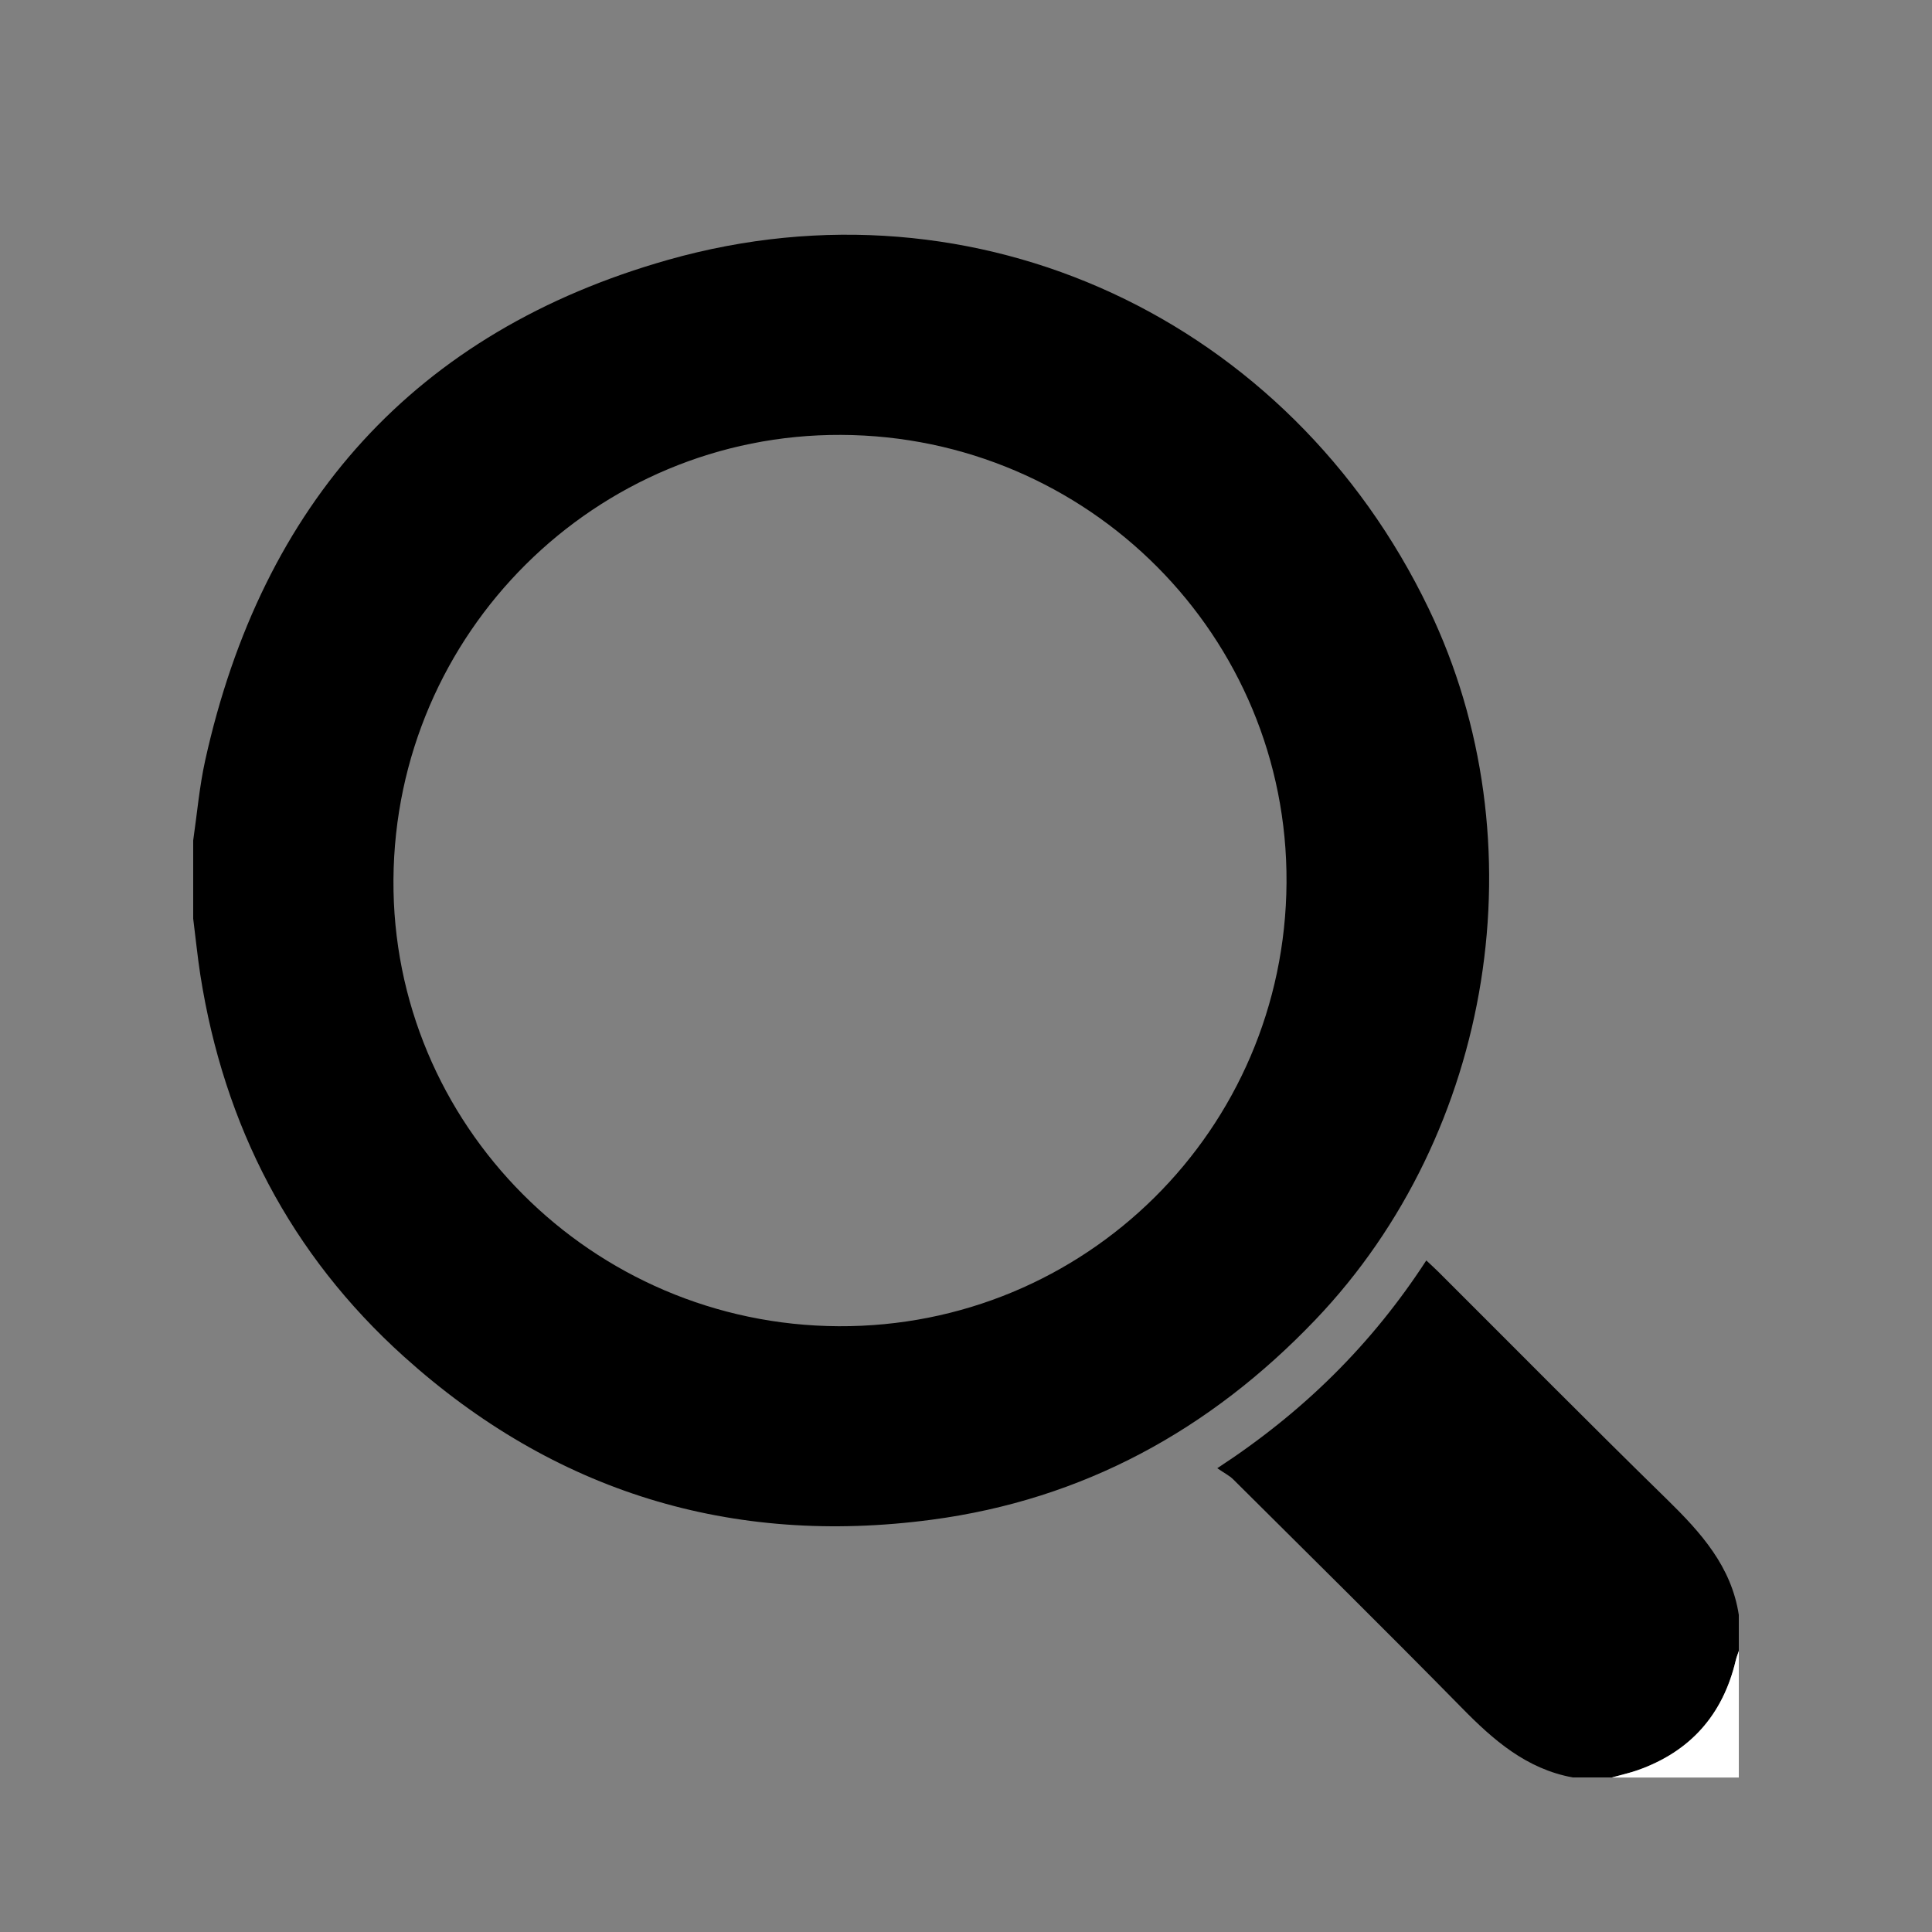
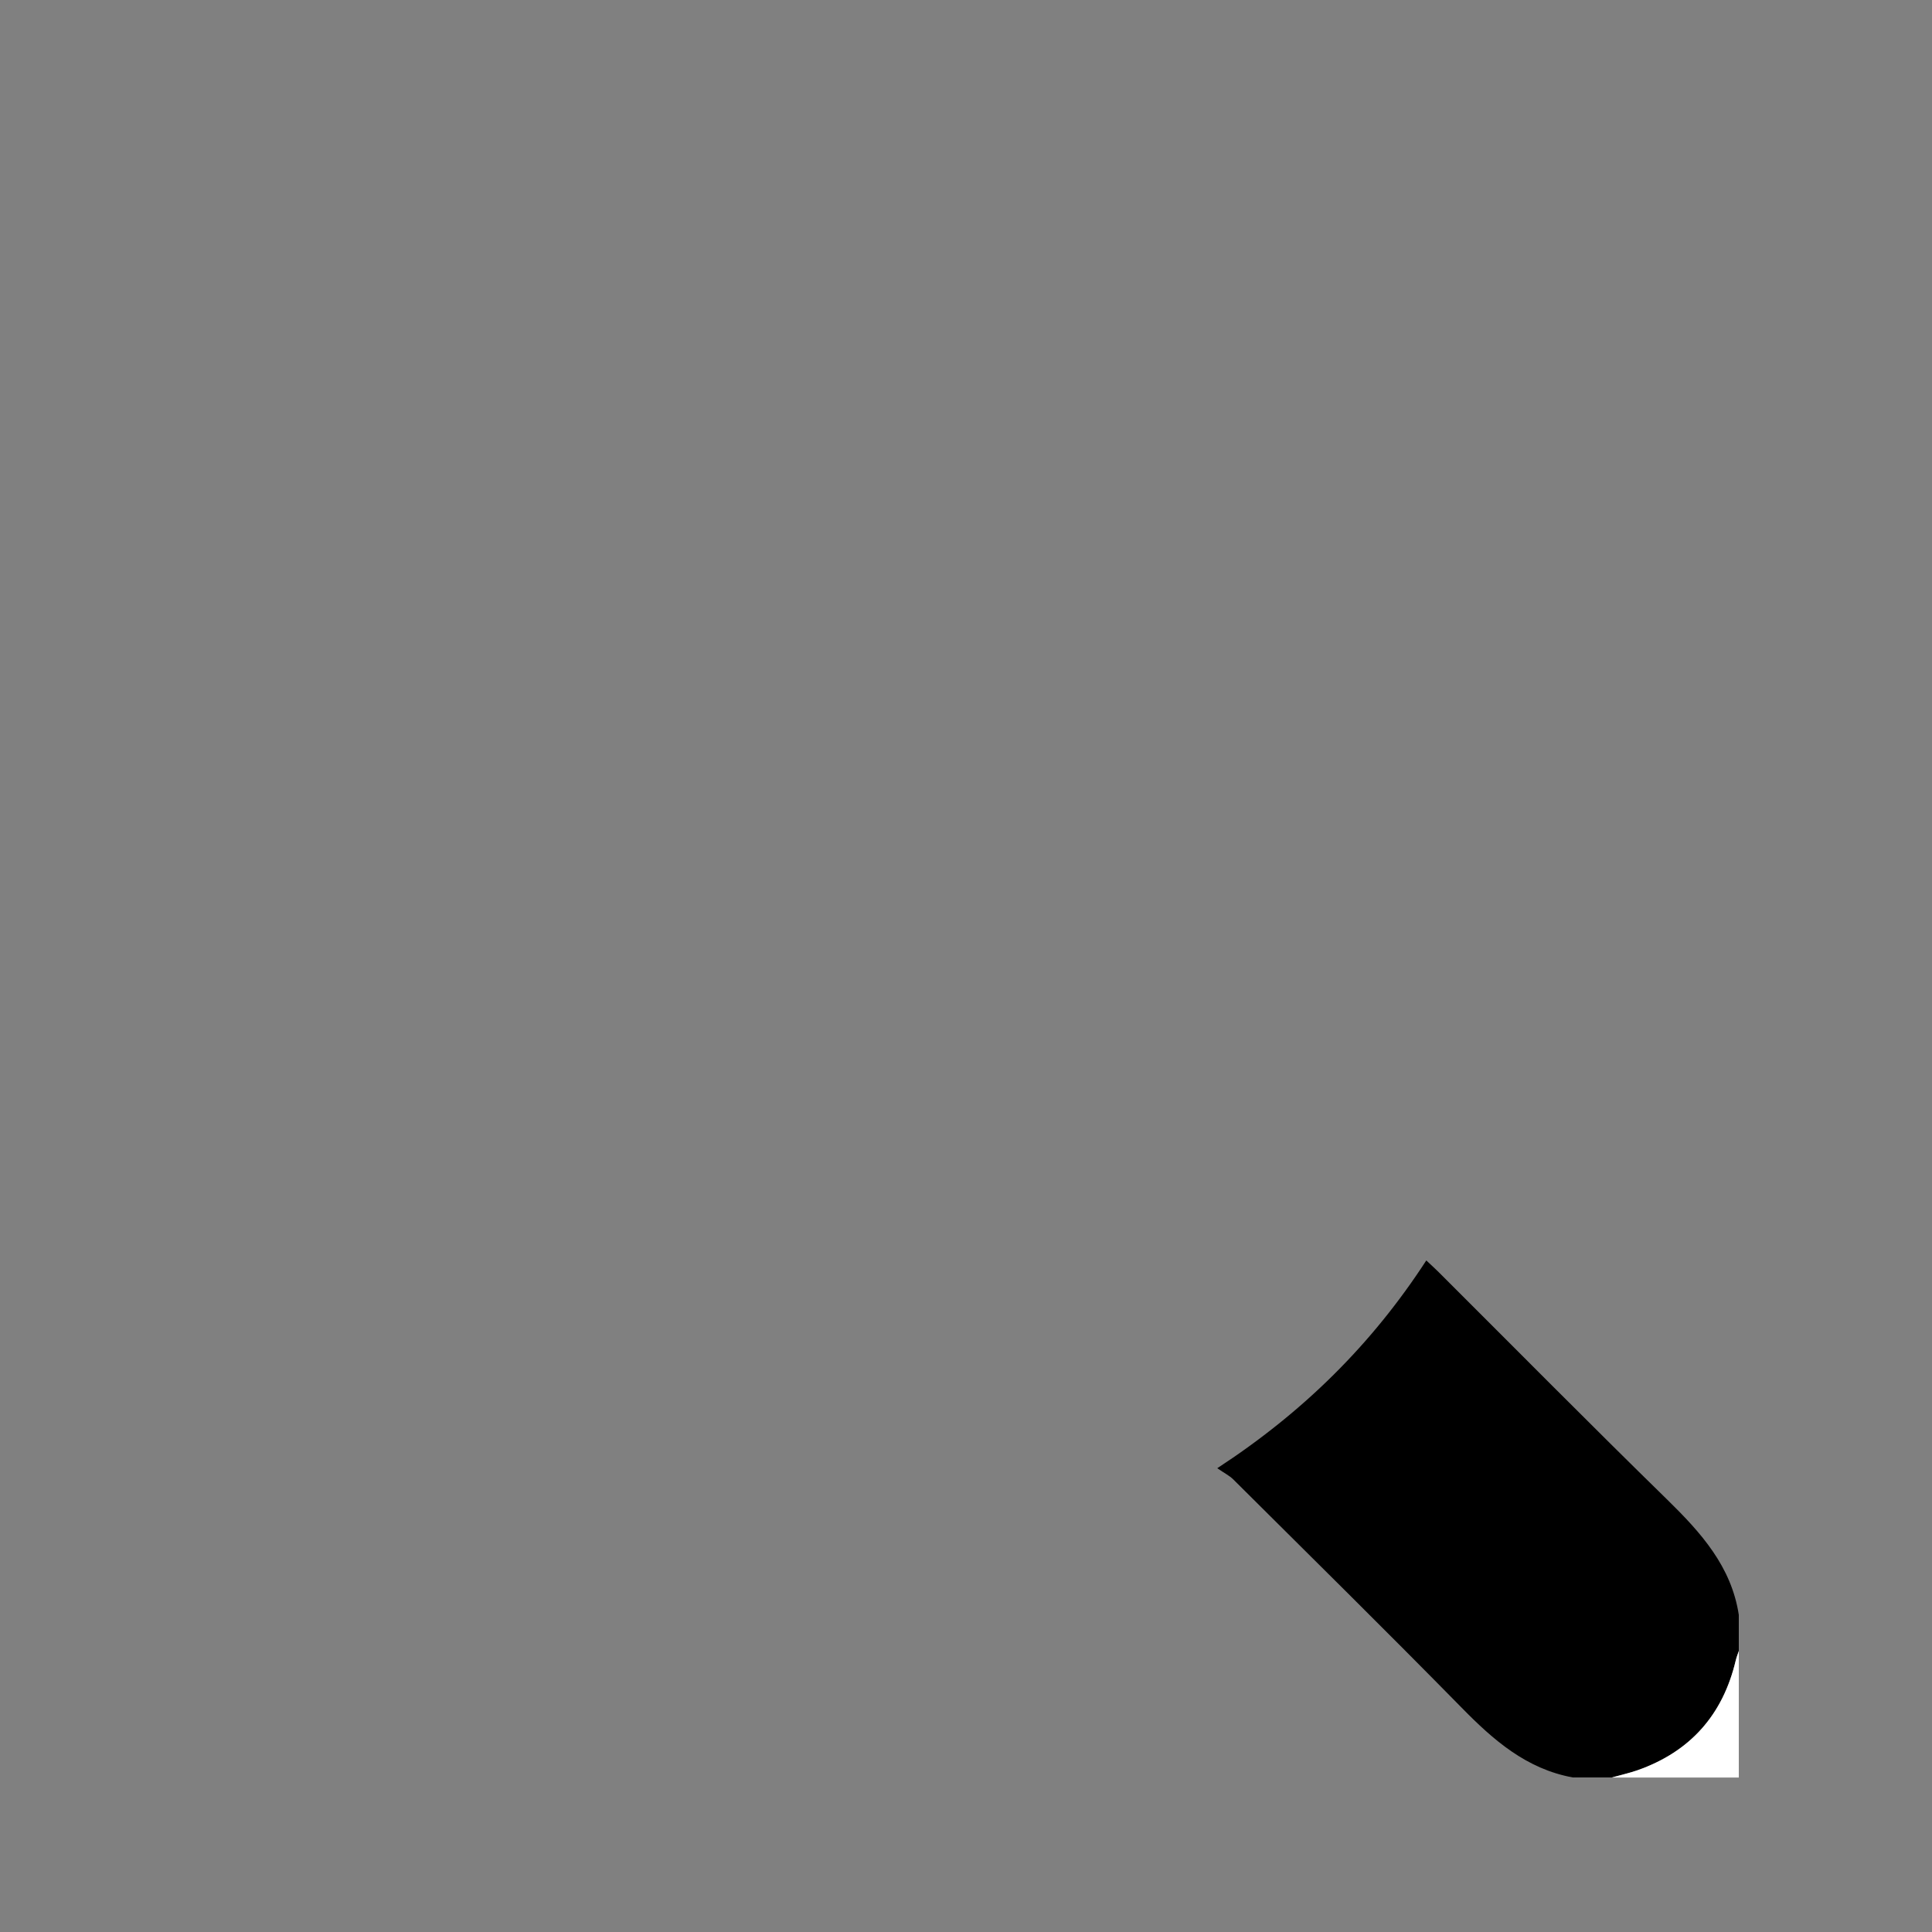
<svg xmlns="http://www.w3.org/2000/svg" id="uuid-96a1ffe6-dc90-49a2-923e-c96914fcee0b" data-name="Capa 1" viewBox="0 0 200 200">
  <rect x="0" y="0" width="200" height="200" fill="#808080" stroke="none" />
  <defs>
    <style>
      .uuid-37e769d6-7ee3-46ce-a69e-ce514fab6753 {
        fill: #000;
      }

      .uuid-37e769d6-7ee3-46ce-a69e-ce514fab6753, .uuid-567c7c4c-816a-4a89-b421-91a1175f1e30 {
        stroke-width: 0px;
      }

      .uuid-567c7c4c-816a-4a89-b421-91a1175f1e30 {
        fill: #fff;
      }
    </style>
  </defs>
-   <path class="uuid-37e769d6-7ee3-46ce-a69e-ce514fab6753" d="M20,87c.4-2.76.64-5.56,1.24-8.28,5.88-26.57,21.73-44.41,47.95-51.83,31.97-9.05,64.33,6.22,78.71,36.12,11.59,24.08,6.73,54.27-11.72,73.6-10.91,11.43-24.06,18.63-39.73,20.71-20.74,2.76-39.09-2.88-54.64-16.89-11.74-10.58-18.62-23.9-21.07-39.49-.3-1.94-.49-3.89-.74-5.84,0-2.7,0-5.41,0-8.11ZM87.07,45.02c-25.41-.11-46.16,20.5-46.34,46.03-.17,25.35,20.52,46.11,46.08,46.24,25.52.13,46.21-20.35,46.37-45.91.16-25.49-20.49-46.25-46.11-46.36Z" />
  <path class="uuid-37e769d6-7ee3-46ce-a69e-ce514fab6753" d="M162.81,184c-4.8-.88-8.22-3.87-11.51-7.23-7.8-7.94-15.73-15.76-23.62-23.61-.4-.4-.93-.66-1.67-1.17,8.93-5.83,16-12.83,21.64-21.51.5.47.9.83,1.29,1.22,7.88,7.86,15.71,15.78,23.67,23.56,3.47,3.4,6.62,6.89,7.39,11.91v3.74c-.11.33-.24.66-.32.99-1.33,5.62-4.69,9.42-10.15,11.35-.87.31-1.77.5-2.66.75h-4.06Z" />
  <path class="uuid-567c7c4c-816a-4a89-b421-91a1175f1e30" d="M166.87,184c.89-.25,1.79-.45,2.66-.75,5.46-1.93,8.82-5.74,10.15-11.35.08-.34.21-.66.32-.99v13.1h-13.12Z" />
</svg>